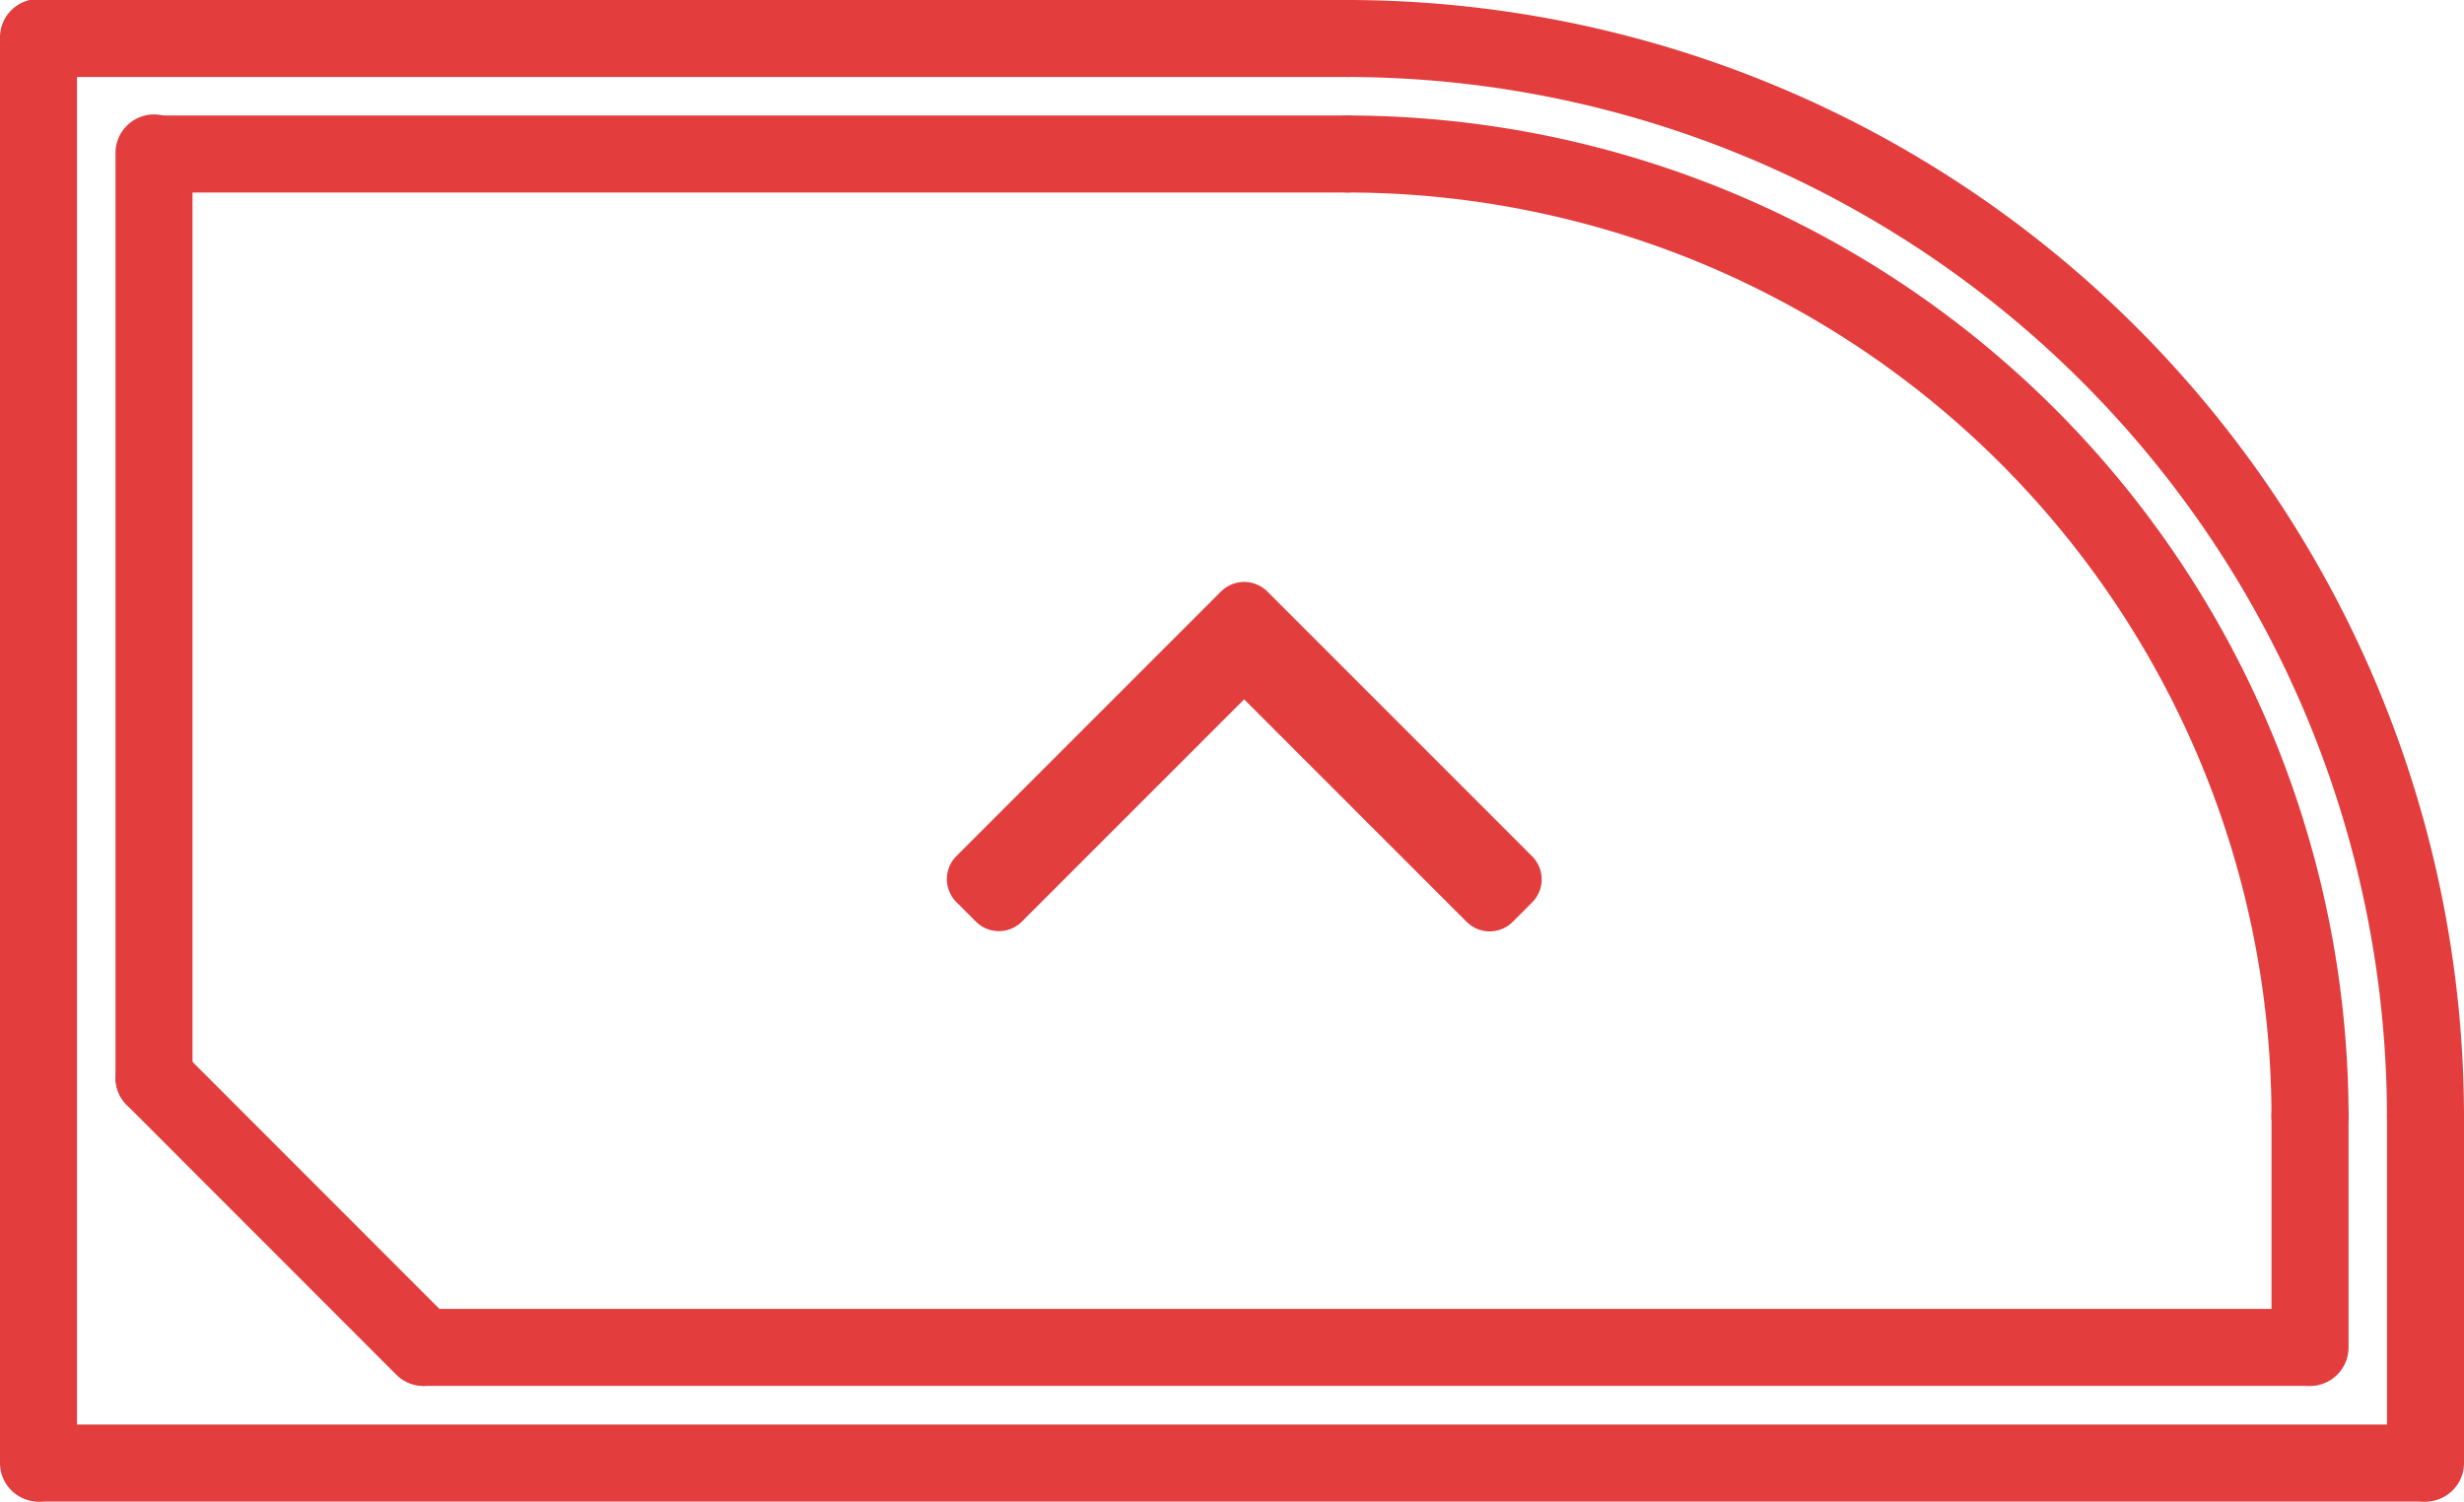
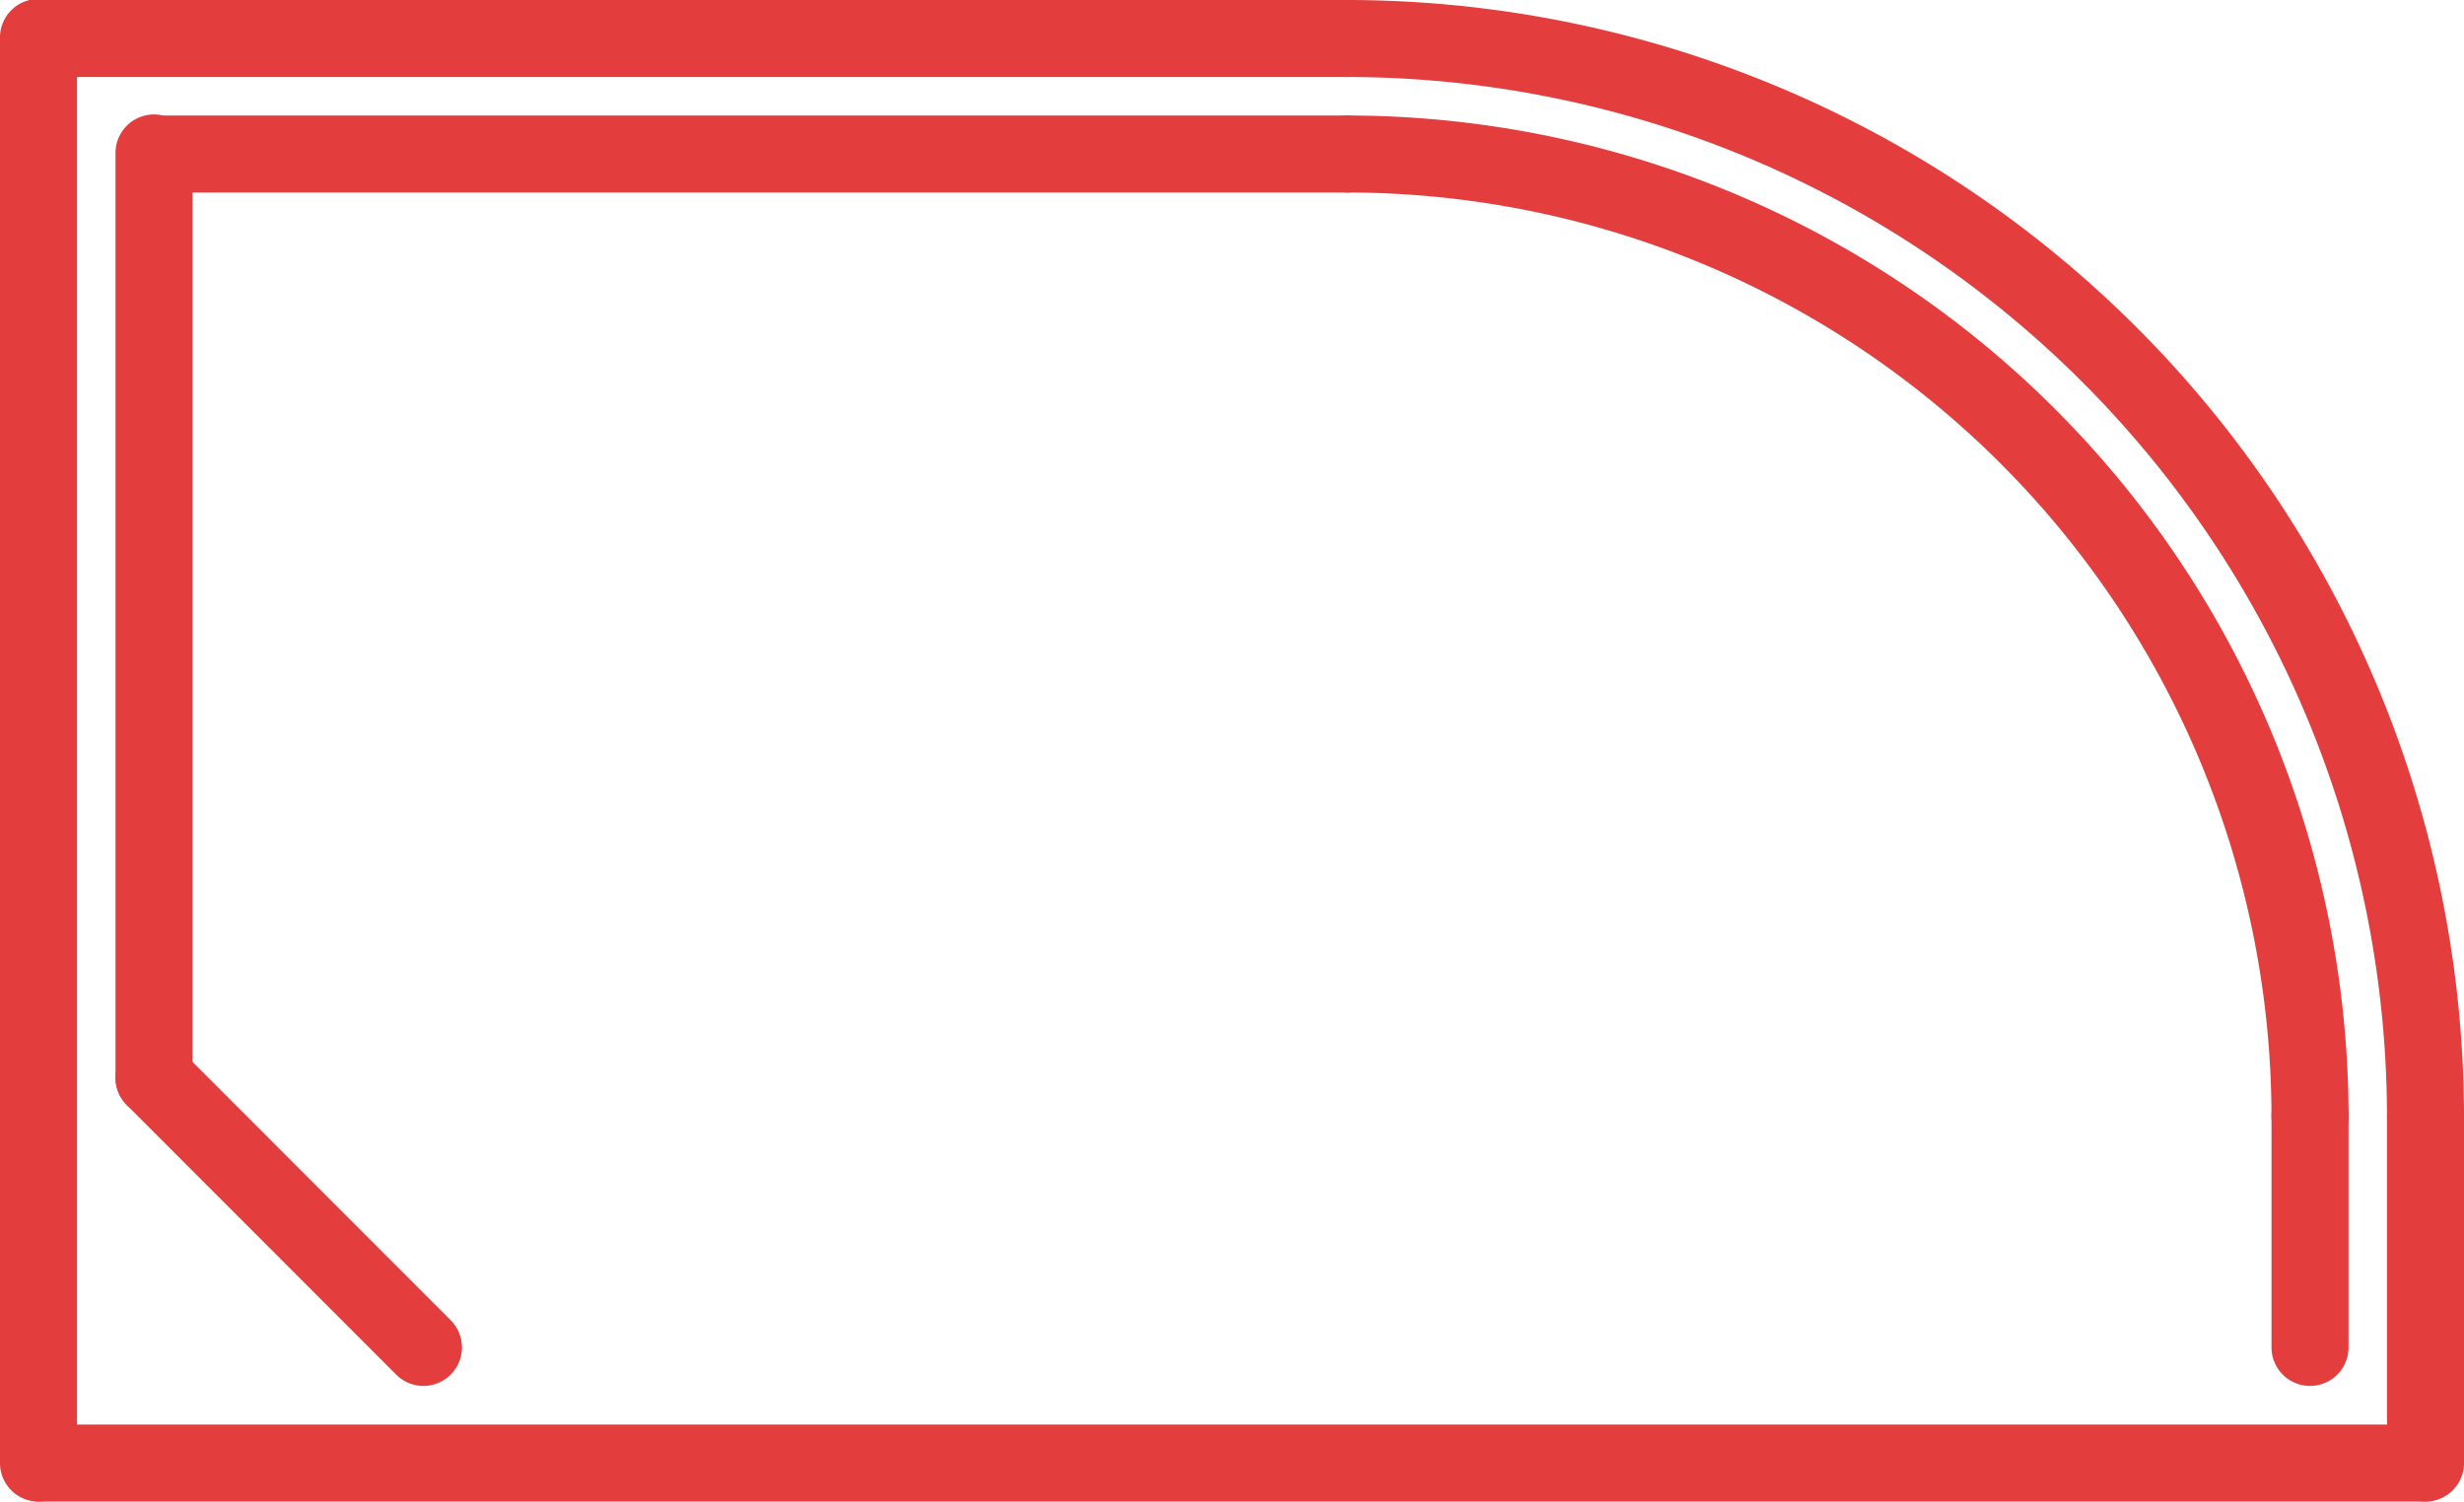
<svg xmlns="http://www.w3.org/2000/svg" width="86.883" height="52.947" viewBox="0 0 86.883 52.947">
  <g id="Сгруппировать_547" data-name="Сгруппировать 547" transform="translate(-918 -6390.055)">
    <g id="tint" transform="translate(918 6377.556)">
      <g id="Сгруппировать_439" data-name="Сгруппировать 439" transform="translate(46.155 12.499)">
        <path id="Контур_518" data-name="Контур 518" d="M73.369,53.226a1.356,1.356,0,0,1-1.358-1.358A36.7,36.7,0,0,0,35.357,15.214a1.358,1.358,0,0,1,0-2.715,39.415,39.415,0,0,1,39.37,39.369A1.356,1.356,0,0,1,73.369,53.226Z" transform="translate(-33.999 -12.499)" fill="#e33d3d" />
      </g>
      <g id="Сгруппировать_440" data-name="Сгруппировать 440" transform="translate(46.155 16.572)">
        <path id="Контур_519" data-name="Контур 519" d="M69.3,52.153A1.356,1.356,0,0,1,67.939,50.8,32.62,32.62,0,0,0,35.357,18.214a1.358,1.358,0,0,1,0-2.715,35.337,35.337,0,0,1,35.3,35.3A1.356,1.356,0,0,1,69.3,52.153Z" transform="translate(-33.999 -15.499)" fill="#e33d3d" />
      </g>
      <g id="Сгруппировать_441" data-name="Сгруппировать 441" transform="translate(84.168 50.51)">
        <path id="Контур_520" data-name="Контур 520" d="M63.358,55.435A1.356,1.356,0,0,1,62,54.077V41.857a1.358,1.358,0,0,1,2.715,0V54.077A1.356,1.356,0,0,1,63.358,55.435Z" transform="translate(-62 -40.499)" fill="#e33d3d" />
      </g>
      <g id="Сгруппировать_442" data-name="Сгруппировать 442" transform="translate(80.096 50.51)">
        <path id="Контур_521" data-name="Контур 521" d="M60.358,51.358A1.356,1.356,0,0,1,59,50V41.857a1.358,1.358,0,1,1,2.715,0V50A1.356,1.356,0,0,1,60.358,51.358Z" transform="translate(-59 -40.499)" fill="#e33d3d" />
      </g>
      <g id="Сгруппировать_443" data-name="Сгруппировать 443" transform="translate(0 62.731)">
        <path id="Контур_522" data-name="Контур 522" d="M85.526,52.216H1.358a1.358,1.358,0,0,1,0-2.715H85.526a1.358,1.358,0,0,1,0,2.715Z" transform="translate(0 -49.501)" fill="#e33d3d" />
      </g>
      <g id="Сгруппировать_444" data-name="Сгруппировать 444" transform="translate(0 12.499)">
        <path id="Контур_523" data-name="Контур 523" d="M47.513,15.214H1.358a1.358,1.358,0,0,1,0-2.715H47.513a1.358,1.358,0,0,1,0,2.715Z" transform="translate(0 -12.499)" fill="#e33d3d" />
      </g>
      <g id="Сгруппировать_445" data-name="Сгруппировать 445" transform="translate(0 12.499)">
        <path id="Контур_524" data-name="Контур 524" d="M1.358,65.446A1.356,1.356,0,0,1,0,64.089V13.857a1.358,1.358,0,1,1,2.715,0V64.089A1.356,1.356,0,0,1,1.358,65.446Z" transform="translate(0 -12.499)" fill="#e33d3d" />
      </g>
      <g id="Сгруппировать_446" data-name="Сгруппировать 446" transform="translate(4.073 16.572)">
        <path id="Контур_525" data-name="Контур 525" d="M4.358,50.785A1.356,1.356,0,0,1,3,49.427V16.857a1.358,1.358,0,1,1,2.715,0v32.57A1.356,1.356,0,0,1,4.358,50.785Z" transform="translate(-3 -15.499)" fill="#e33d3d" />
      </g>
      <g id="Сгруппировать_447" data-name="Сгруппировать 447" transform="translate(4.073 16.572)">
        <path id="Контур_526" data-name="Контур 526" d="M46.44,18.214H4.358a1.358,1.358,0,0,1,0-2.715H46.44a1.358,1.358,0,0,1,0,2.715Z" transform="translate(-3 -15.499)" fill="#e33d3d" />
      </g>
      <g id="Сгруппировать_448" data-name="Сгруппировать 448" transform="translate(13.578 58.654)">
-         <path id="Контур_527" data-name="Контур 527" d="M77.877,49.213H11.36a1.358,1.358,0,0,1,0-2.715H77.877a1.358,1.358,0,0,1,0,2.715Z" transform="translate(-10.002 -46.498)" fill="#e33d3d" />
-       </g>
+         </g>
      <g id="Сгруппировать_449" data-name="Сгруппировать 449" transform="translate(4.072 49.149)">
        <path id="Контур_528" data-name="Контур 528" d="M13.858,51.717a1.354,1.354,0,0,1-.96-.4L3.4,41.813a1.357,1.357,0,0,1,1.92-1.92l9.5,9.506a1.358,1.358,0,0,1-.96,2.317Z" transform="translate(-3 -39.496)" fill="#e33d3d" />
      </g>
    </g>
    <g id="next_1_" data-name="next (1)" transform="translate(951.388 6422.897) rotate(-90)">
      <g id="Сгруппировать_1" data-name="Сгруппировать 1" transform="translate(0)">
-         <path id="Контур_4" data-name="Контур 4" d="M113.465,9.668,104.132.335a1.15,1.15,0,0,0-1.623,0l-.687.687a1.149,1.149,0,0,0,0,1.623l7.837,7.837-7.846,7.846a1.15,1.15,0,0,0,0,1.623l.687.687a1.15,1.15,0,0,0,1.623,0l9.342-9.341a1.158,1.158,0,0,0,0-1.628Z" transform="translate(-101.478)" fill="#e33e3e" />
-       </g>
+         </g>
    </g>
  </g>
</svg>